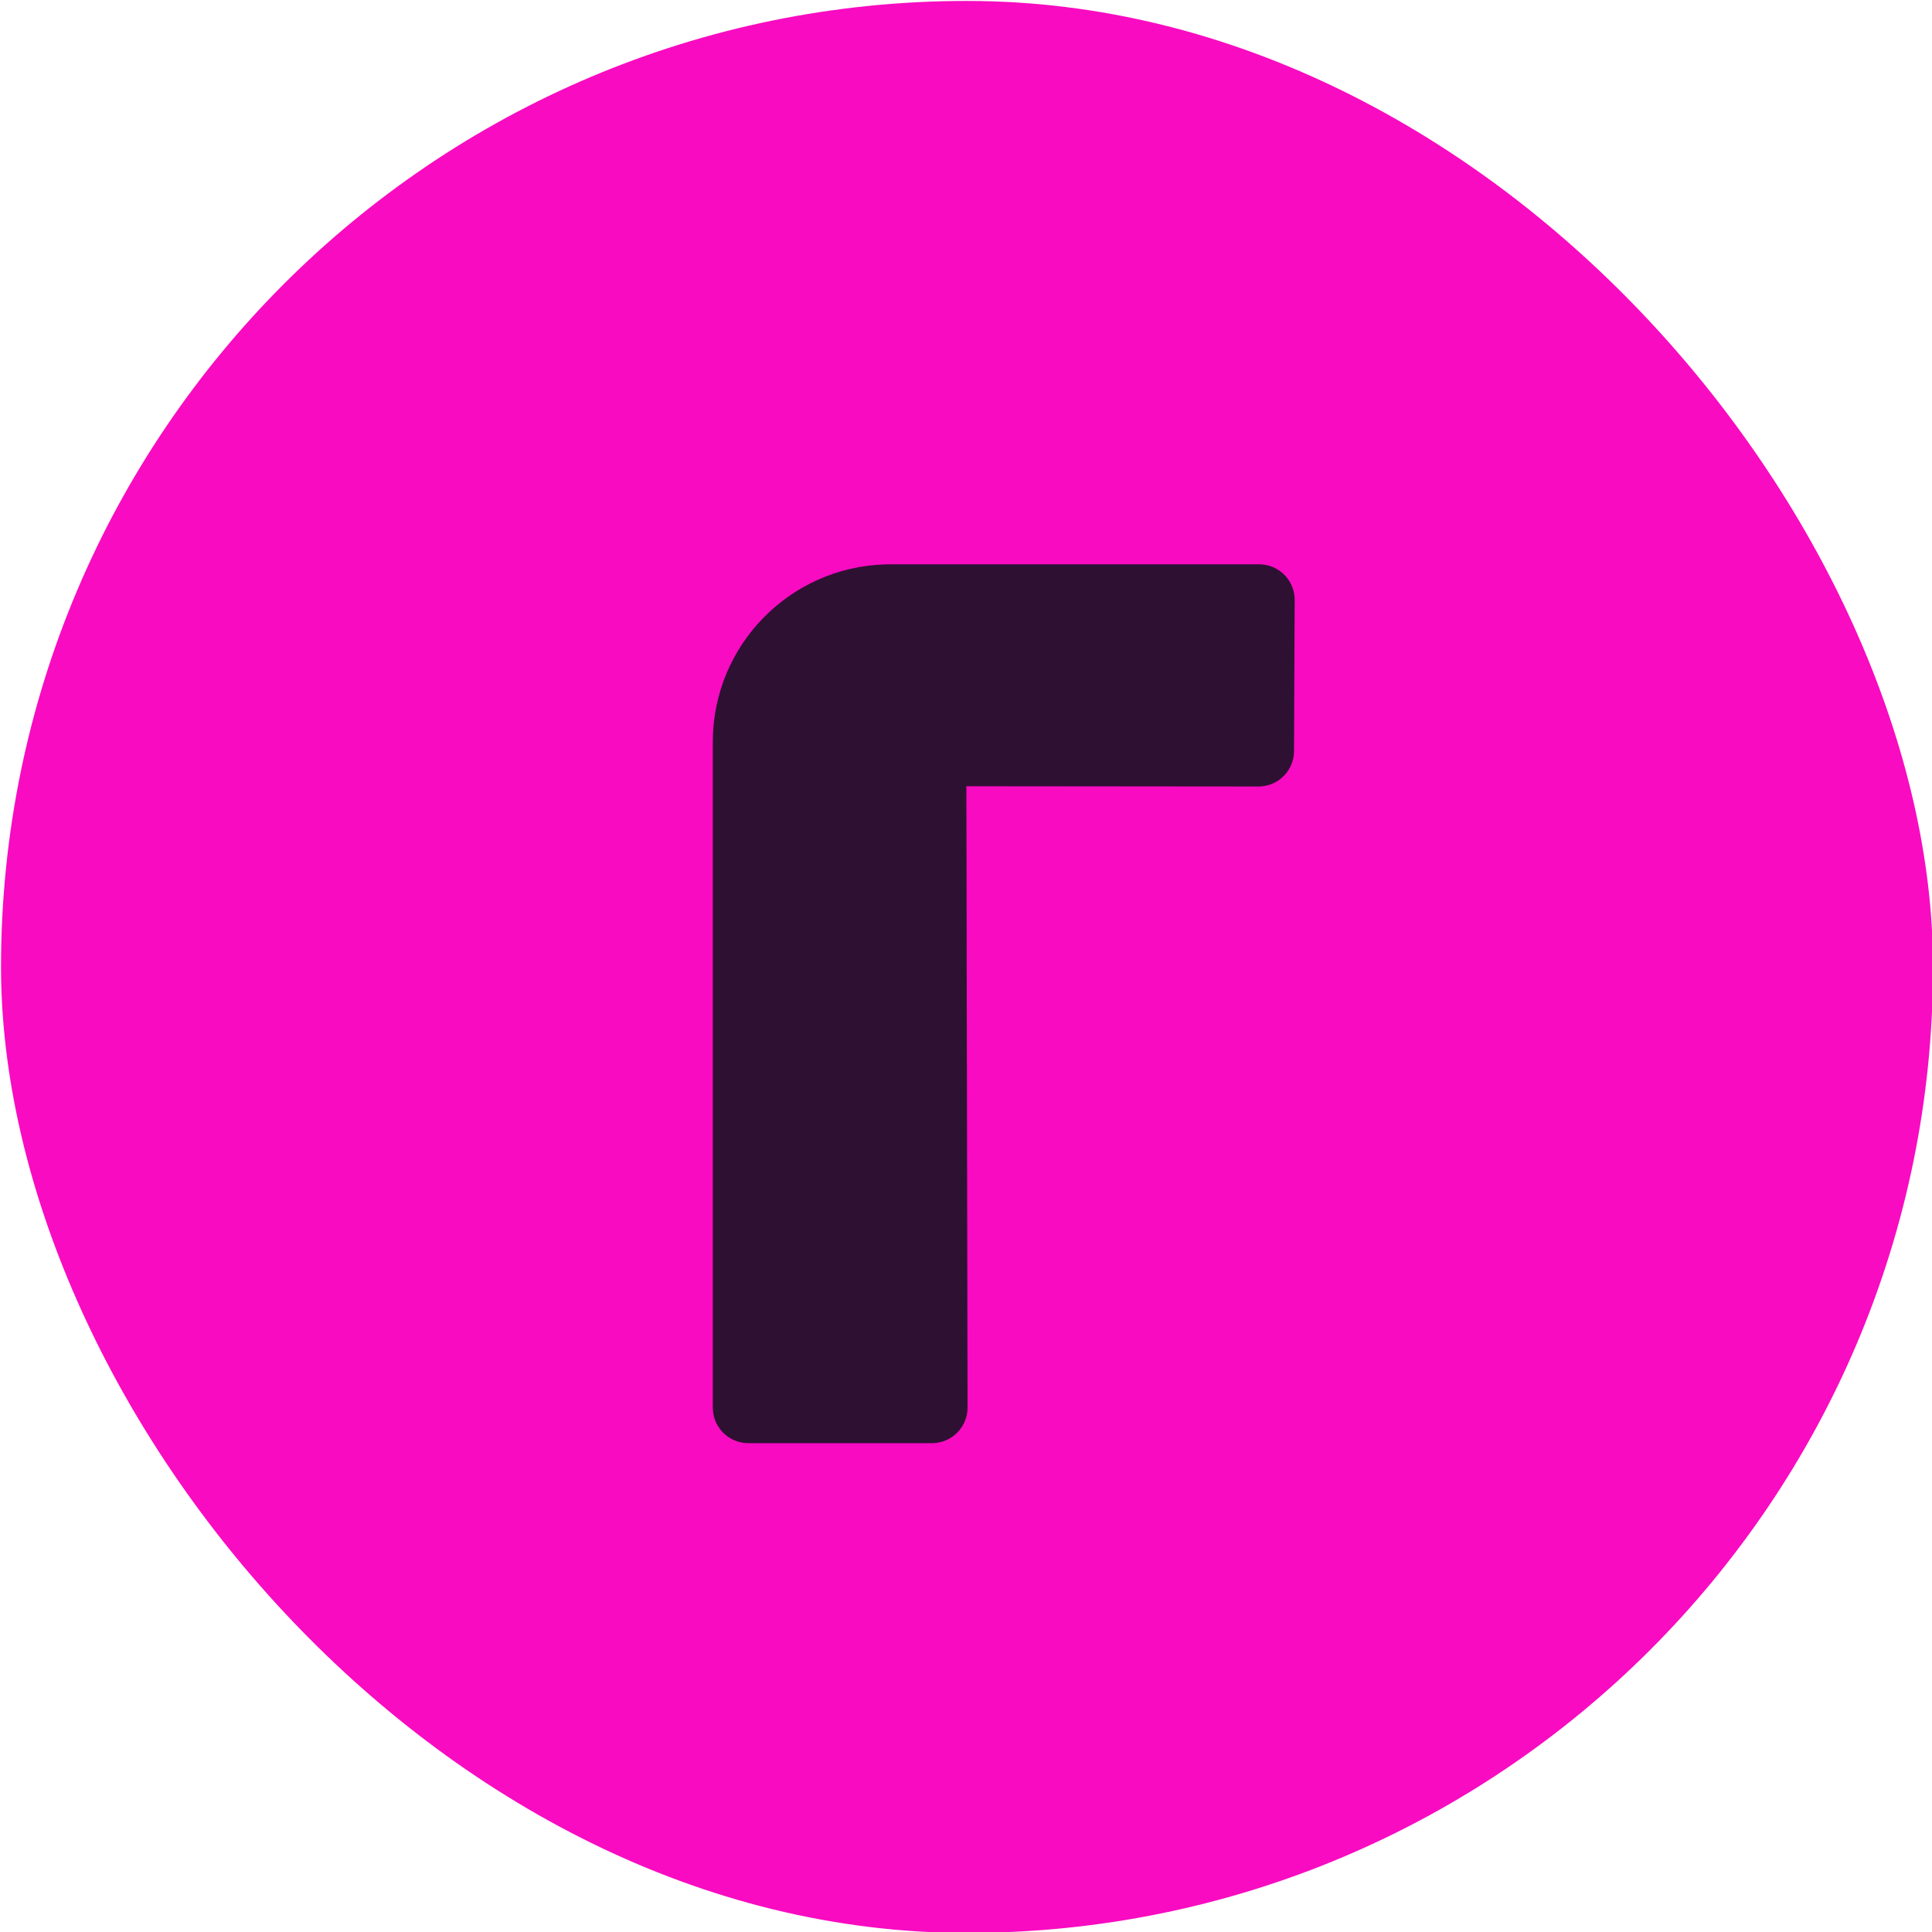
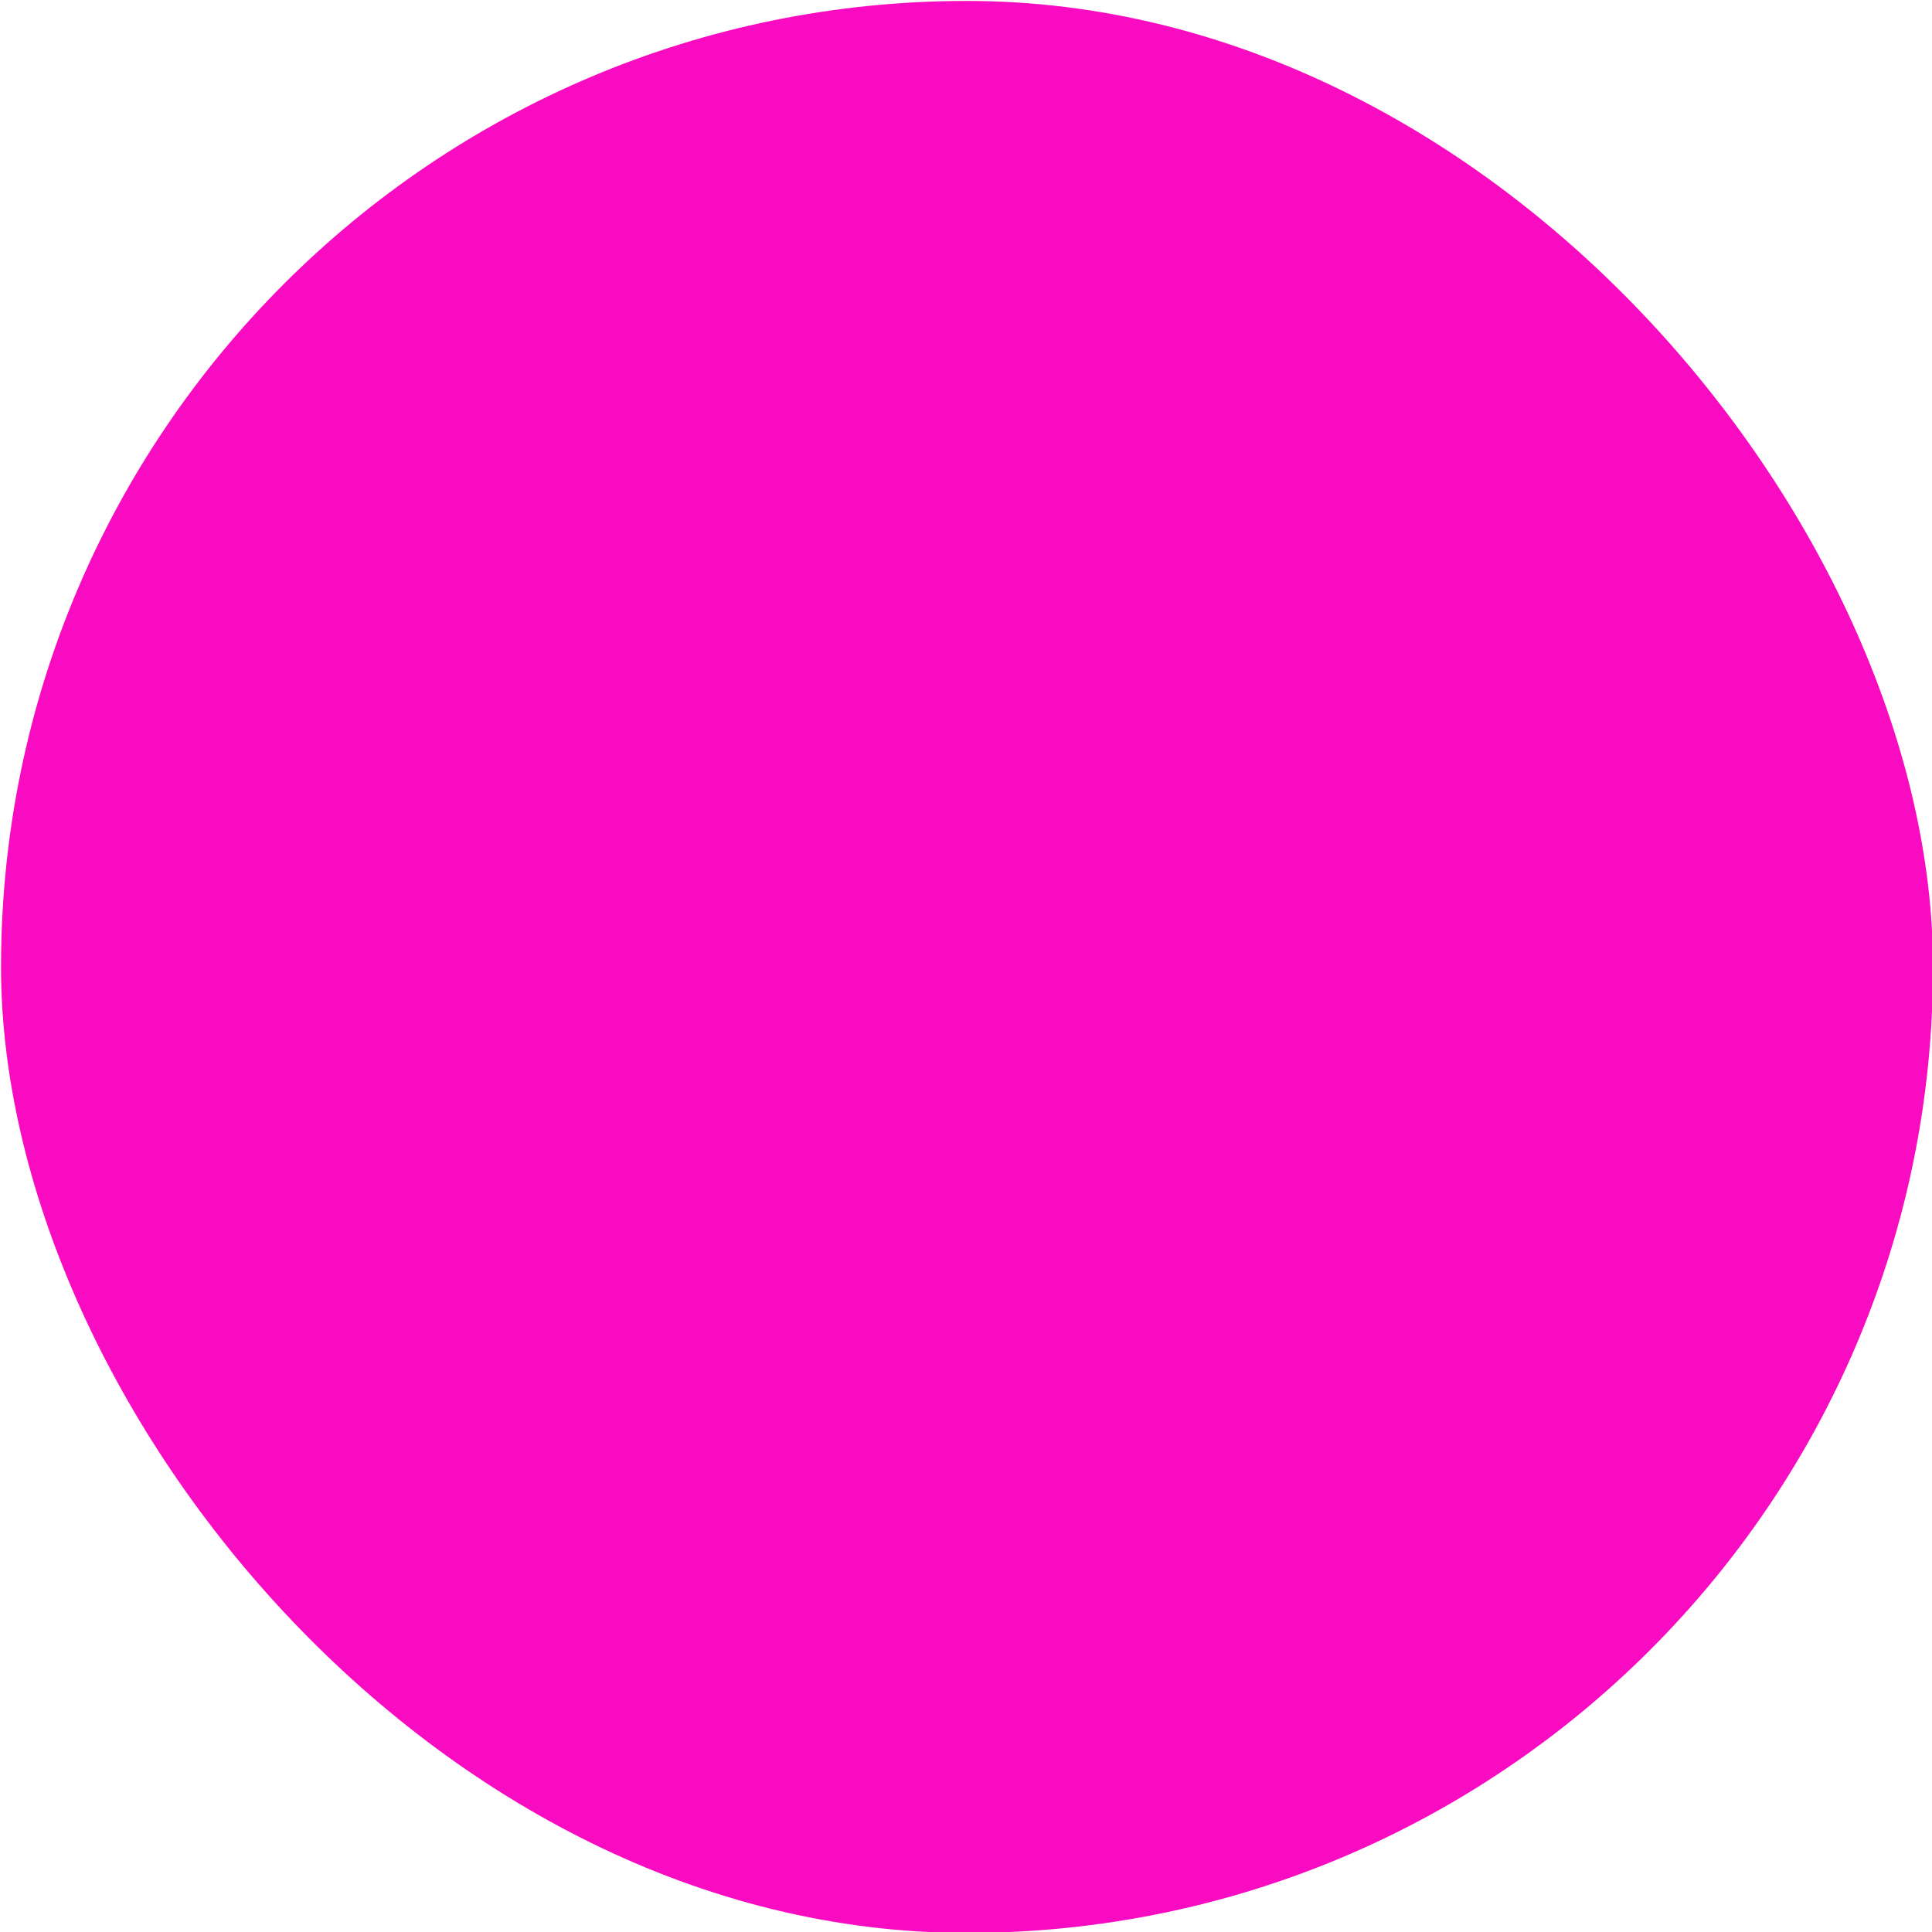
<svg xmlns="http://www.w3.org/2000/svg" id="Laag_1" data-name="Laag 1" viewBox="0 0 512 512">
  <defs>
    <style>      .cls-1 {        fill: #f90bc1;      }      .cls-2 {        fill: #2e1033;      }    </style>
  </defs>
  <rect class="cls-1" x=".27" y=".25" width="512" height="512" rx="256" ry="256" />
-   <path class="cls-2" d="M333.73,149.55c4.96.02,9.01,3.88,9.35,8.75l.02.7-.17,40.06c-.02,4.95-3.86,8.99-8.72,9.34l-.7.03-77.41-.07.31,164.66c0,4.98-3.84,9.04-8.71,9.4l-.7.03h-48.69c-4.96,0-9.03-3.84-9.38-8.71l-.03-.7v-176.43c0-25.54,20.36-46.33,45.74-47.04l1.32-.02h97.78Z" />
</svg>